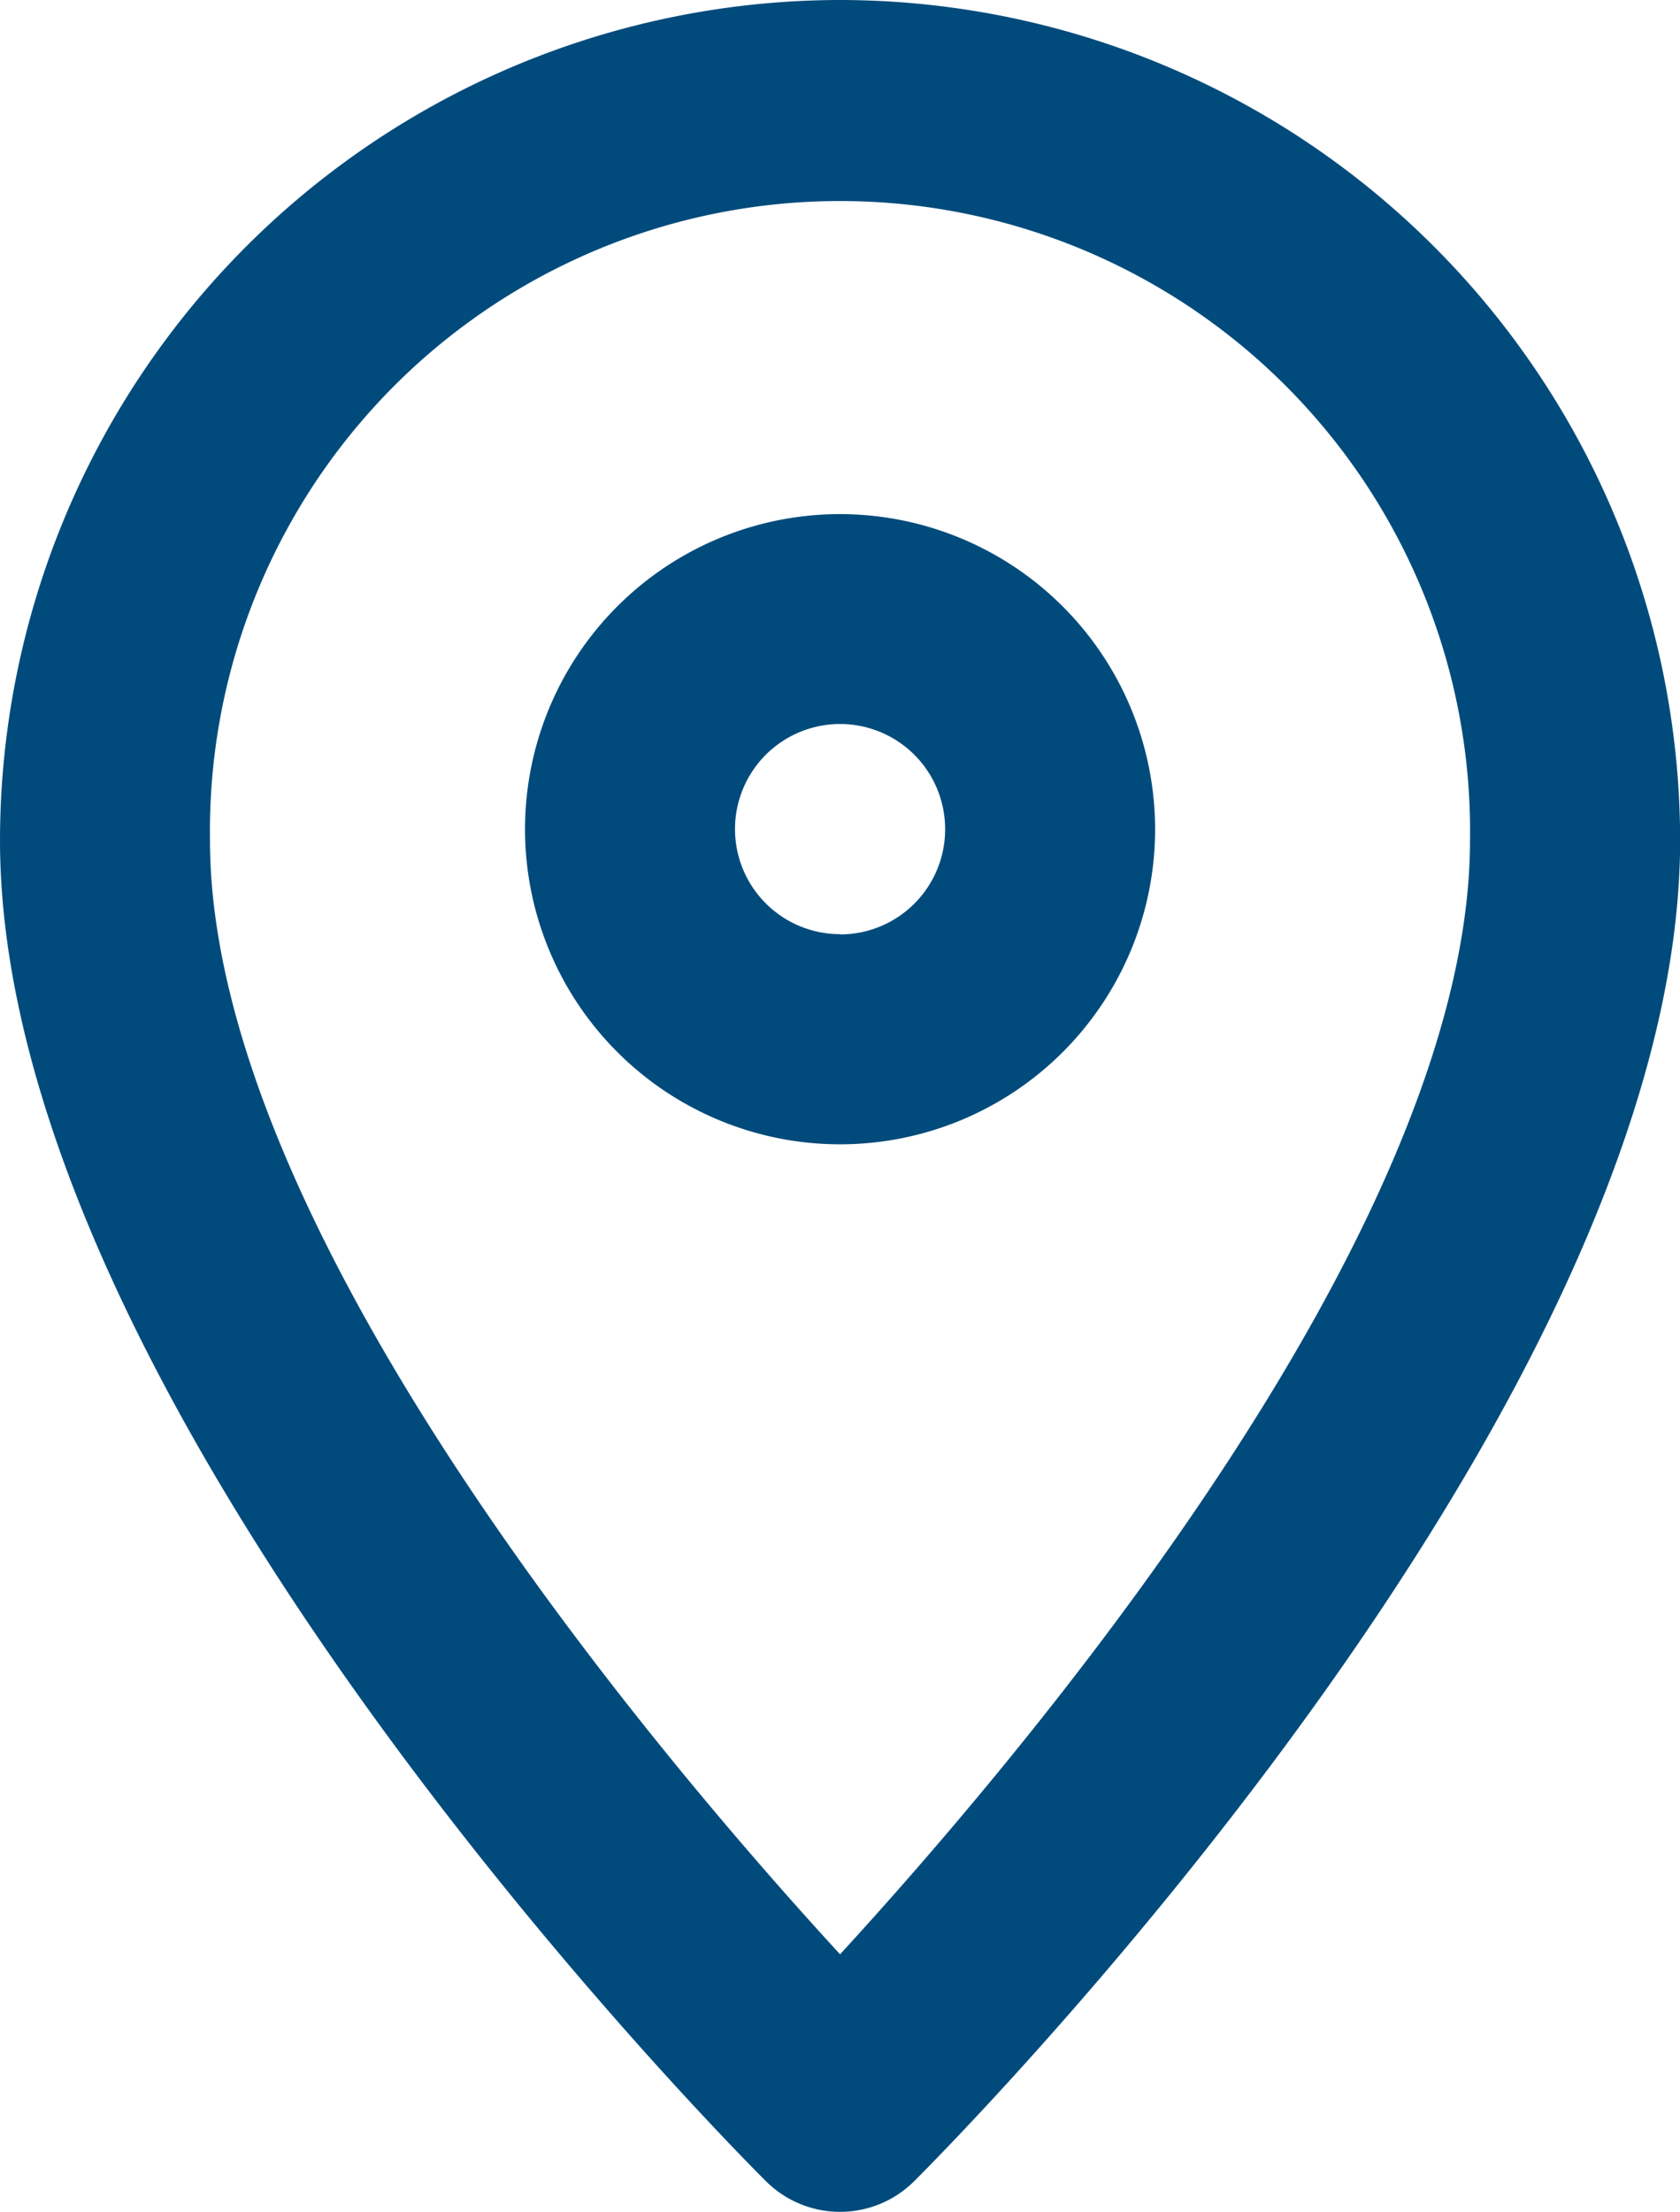
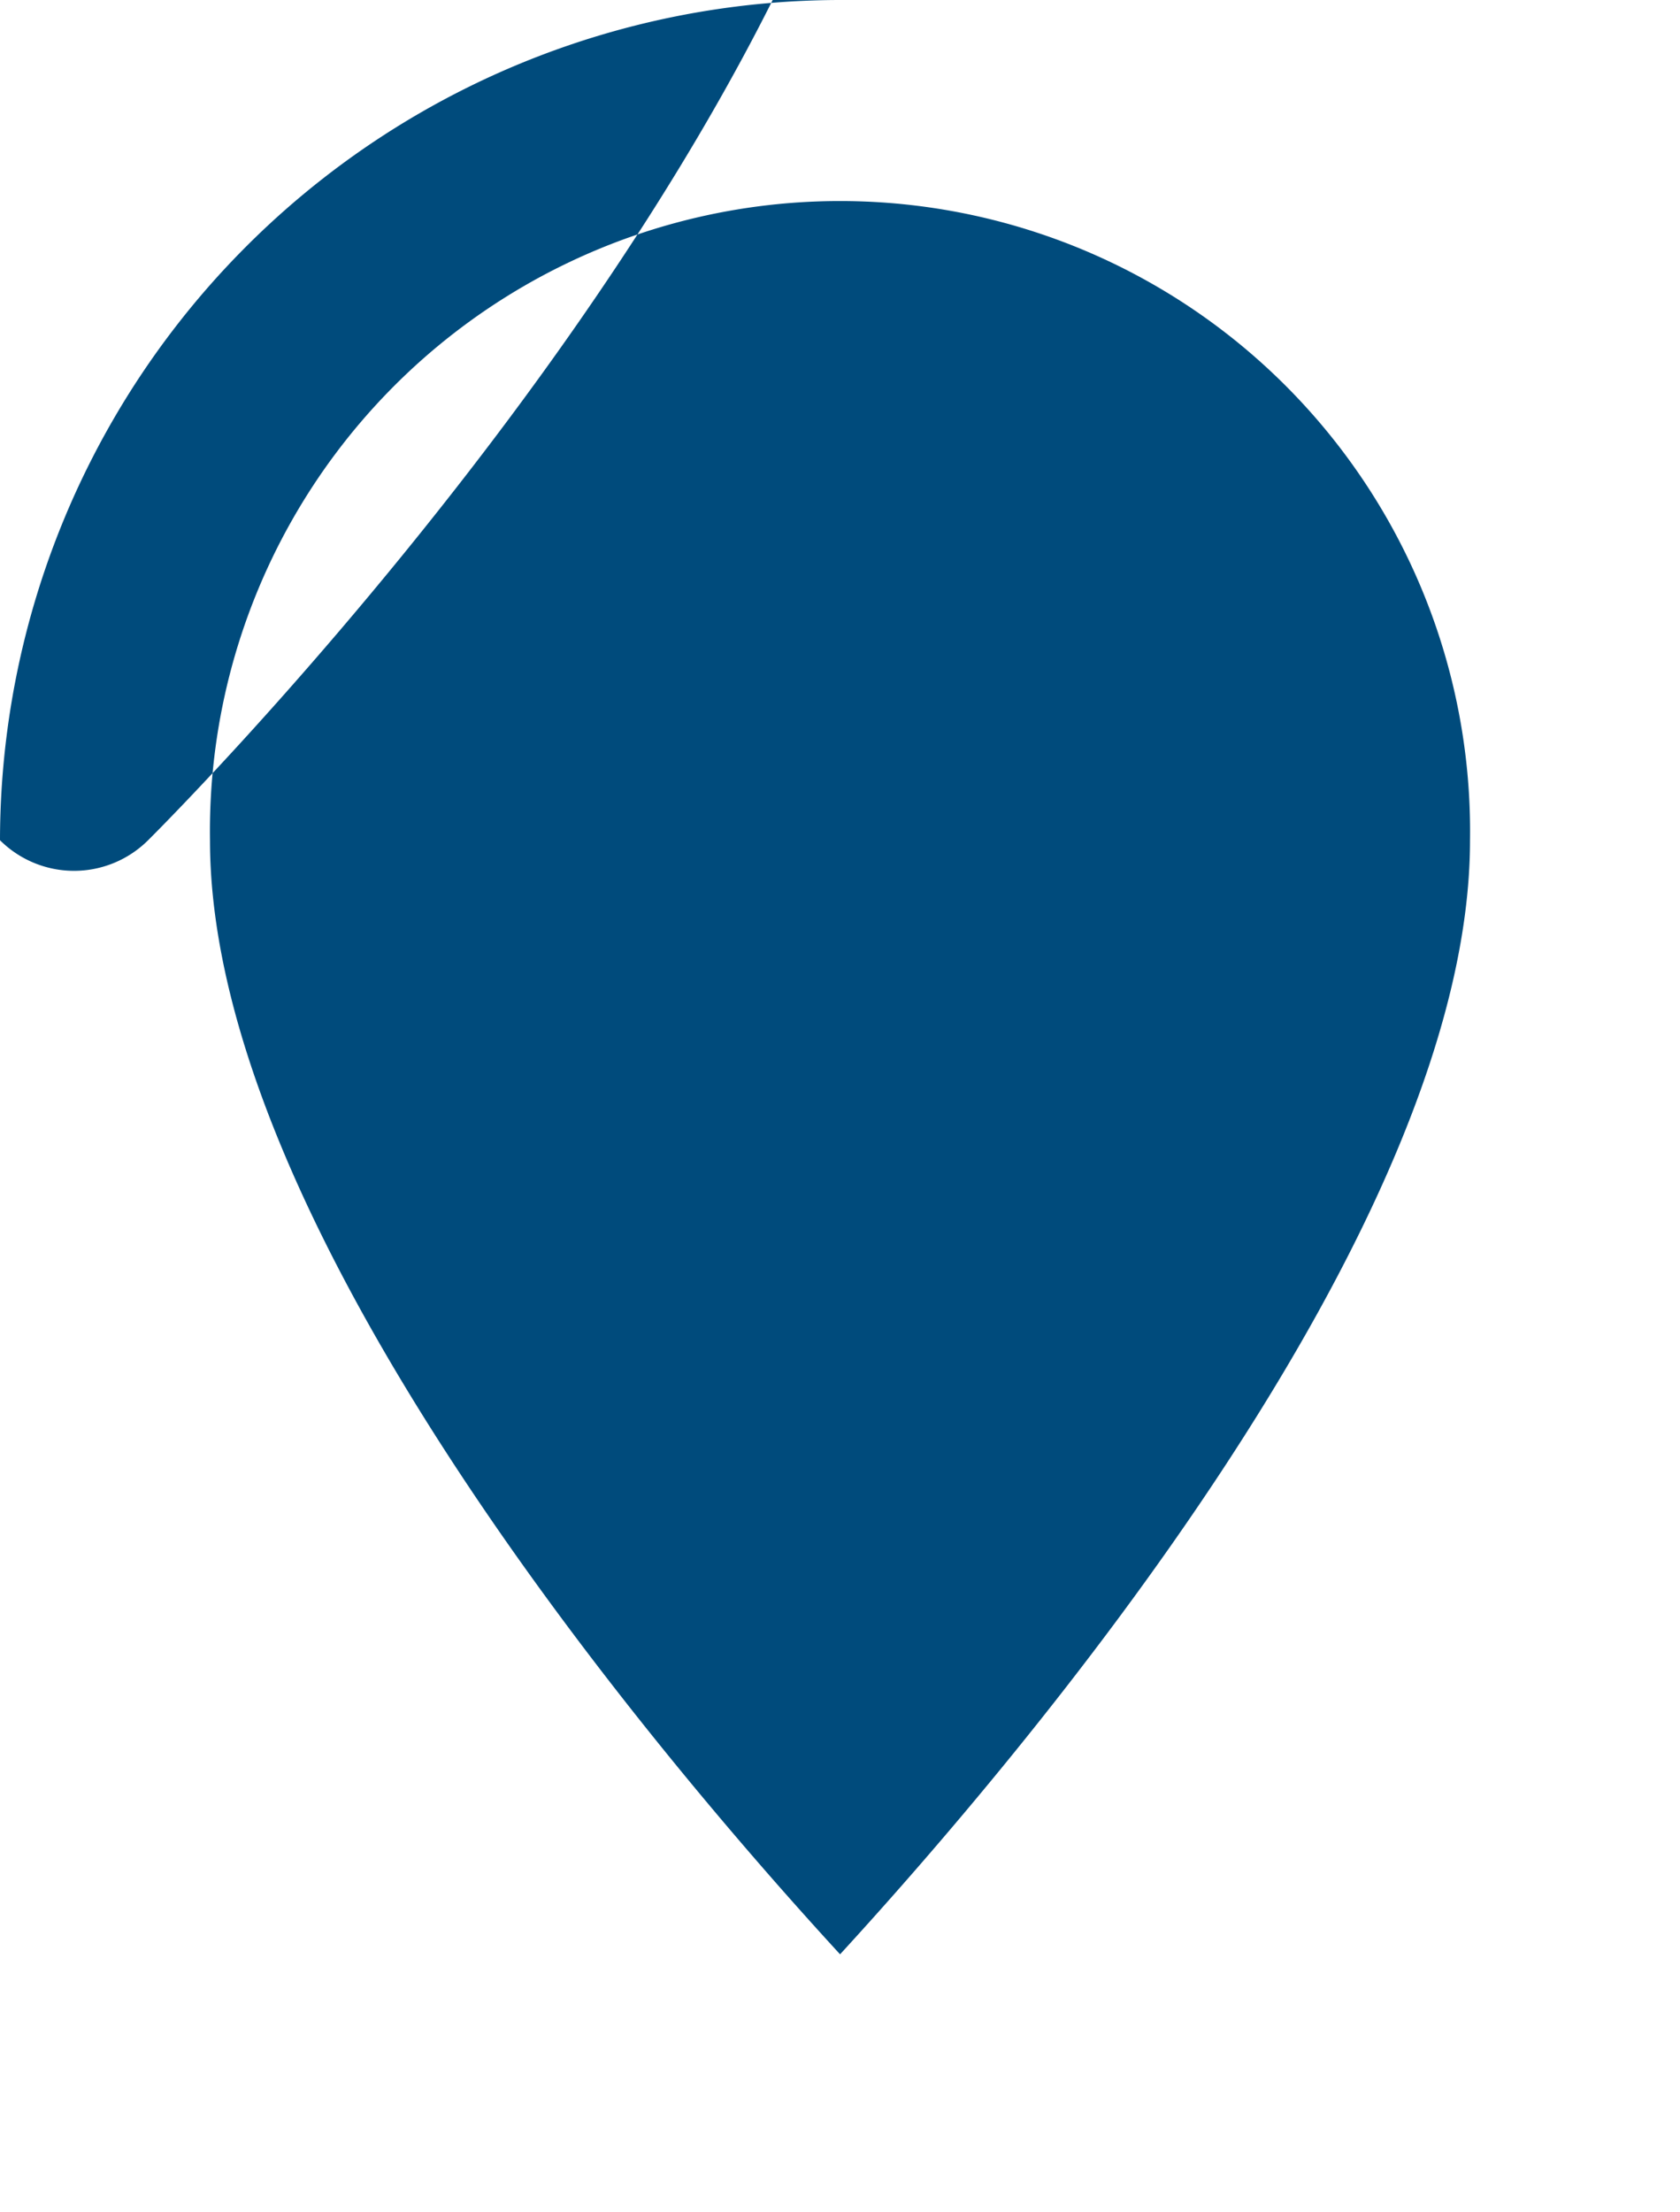
<svg xmlns="http://www.w3.org/2000/svg" width="13.113" height="17.261" viewBox="0 0 13.113 17.261">
  <g id="Group_78" data-name="Group 78" transform="translate(-68 -2.83)">
-     <path id="Path_52" data-name="Path 52" d="M74.557,2.83A6.564,6.564,0,0,0,68,9.387c0,4.461,5.734,10.222,5.979,10.465a.819.819,0,0,0,1.156,0c.244-.243,5.979-6,5.979-10.465A6.564,6.564,0,0,0,74.557,2.83Zm0,15.251c-1.412-1.537-4.918-5.659-4.918-8.694a4.918,4.918,0,1,1,9.835,0C79.474,12.422,75.968,16.543,74.557,18.081Z" fill="#004b7c" />
-     <path id="Path_53" data-name="Path 53" d="M80.459,12.62a2.459,2.459,0,1,0,2.459,2.459A2.461,2.461,0,0,0,80.459,12.62Zm0,3.278a.82.82,0,1,1,.82-.82A.82.82,0,0,1,80.459,15.9Z" transform="translate(-5.902 -5.778)" fill="#004b7c" />
+     <path id="Path_52" data-name="Path 52" d="M74.557,2.83A6.564,6.564,0,0,0,68,9.387a.819.819,0,0,0,1.156,0c.244-.243,5.979-6,5.979-10.465A6.564,6.564,0,0,0,74.557,2.83Zm0,15.251c-1.412-1.537-4.918-5.659-4.918-8.694a4.918,4.918,0,1,1,9.835,0C79.474,12.422,75.968,16.543,74.557,18.081Z" fill="#004b7c" />
  </g>
</svg>